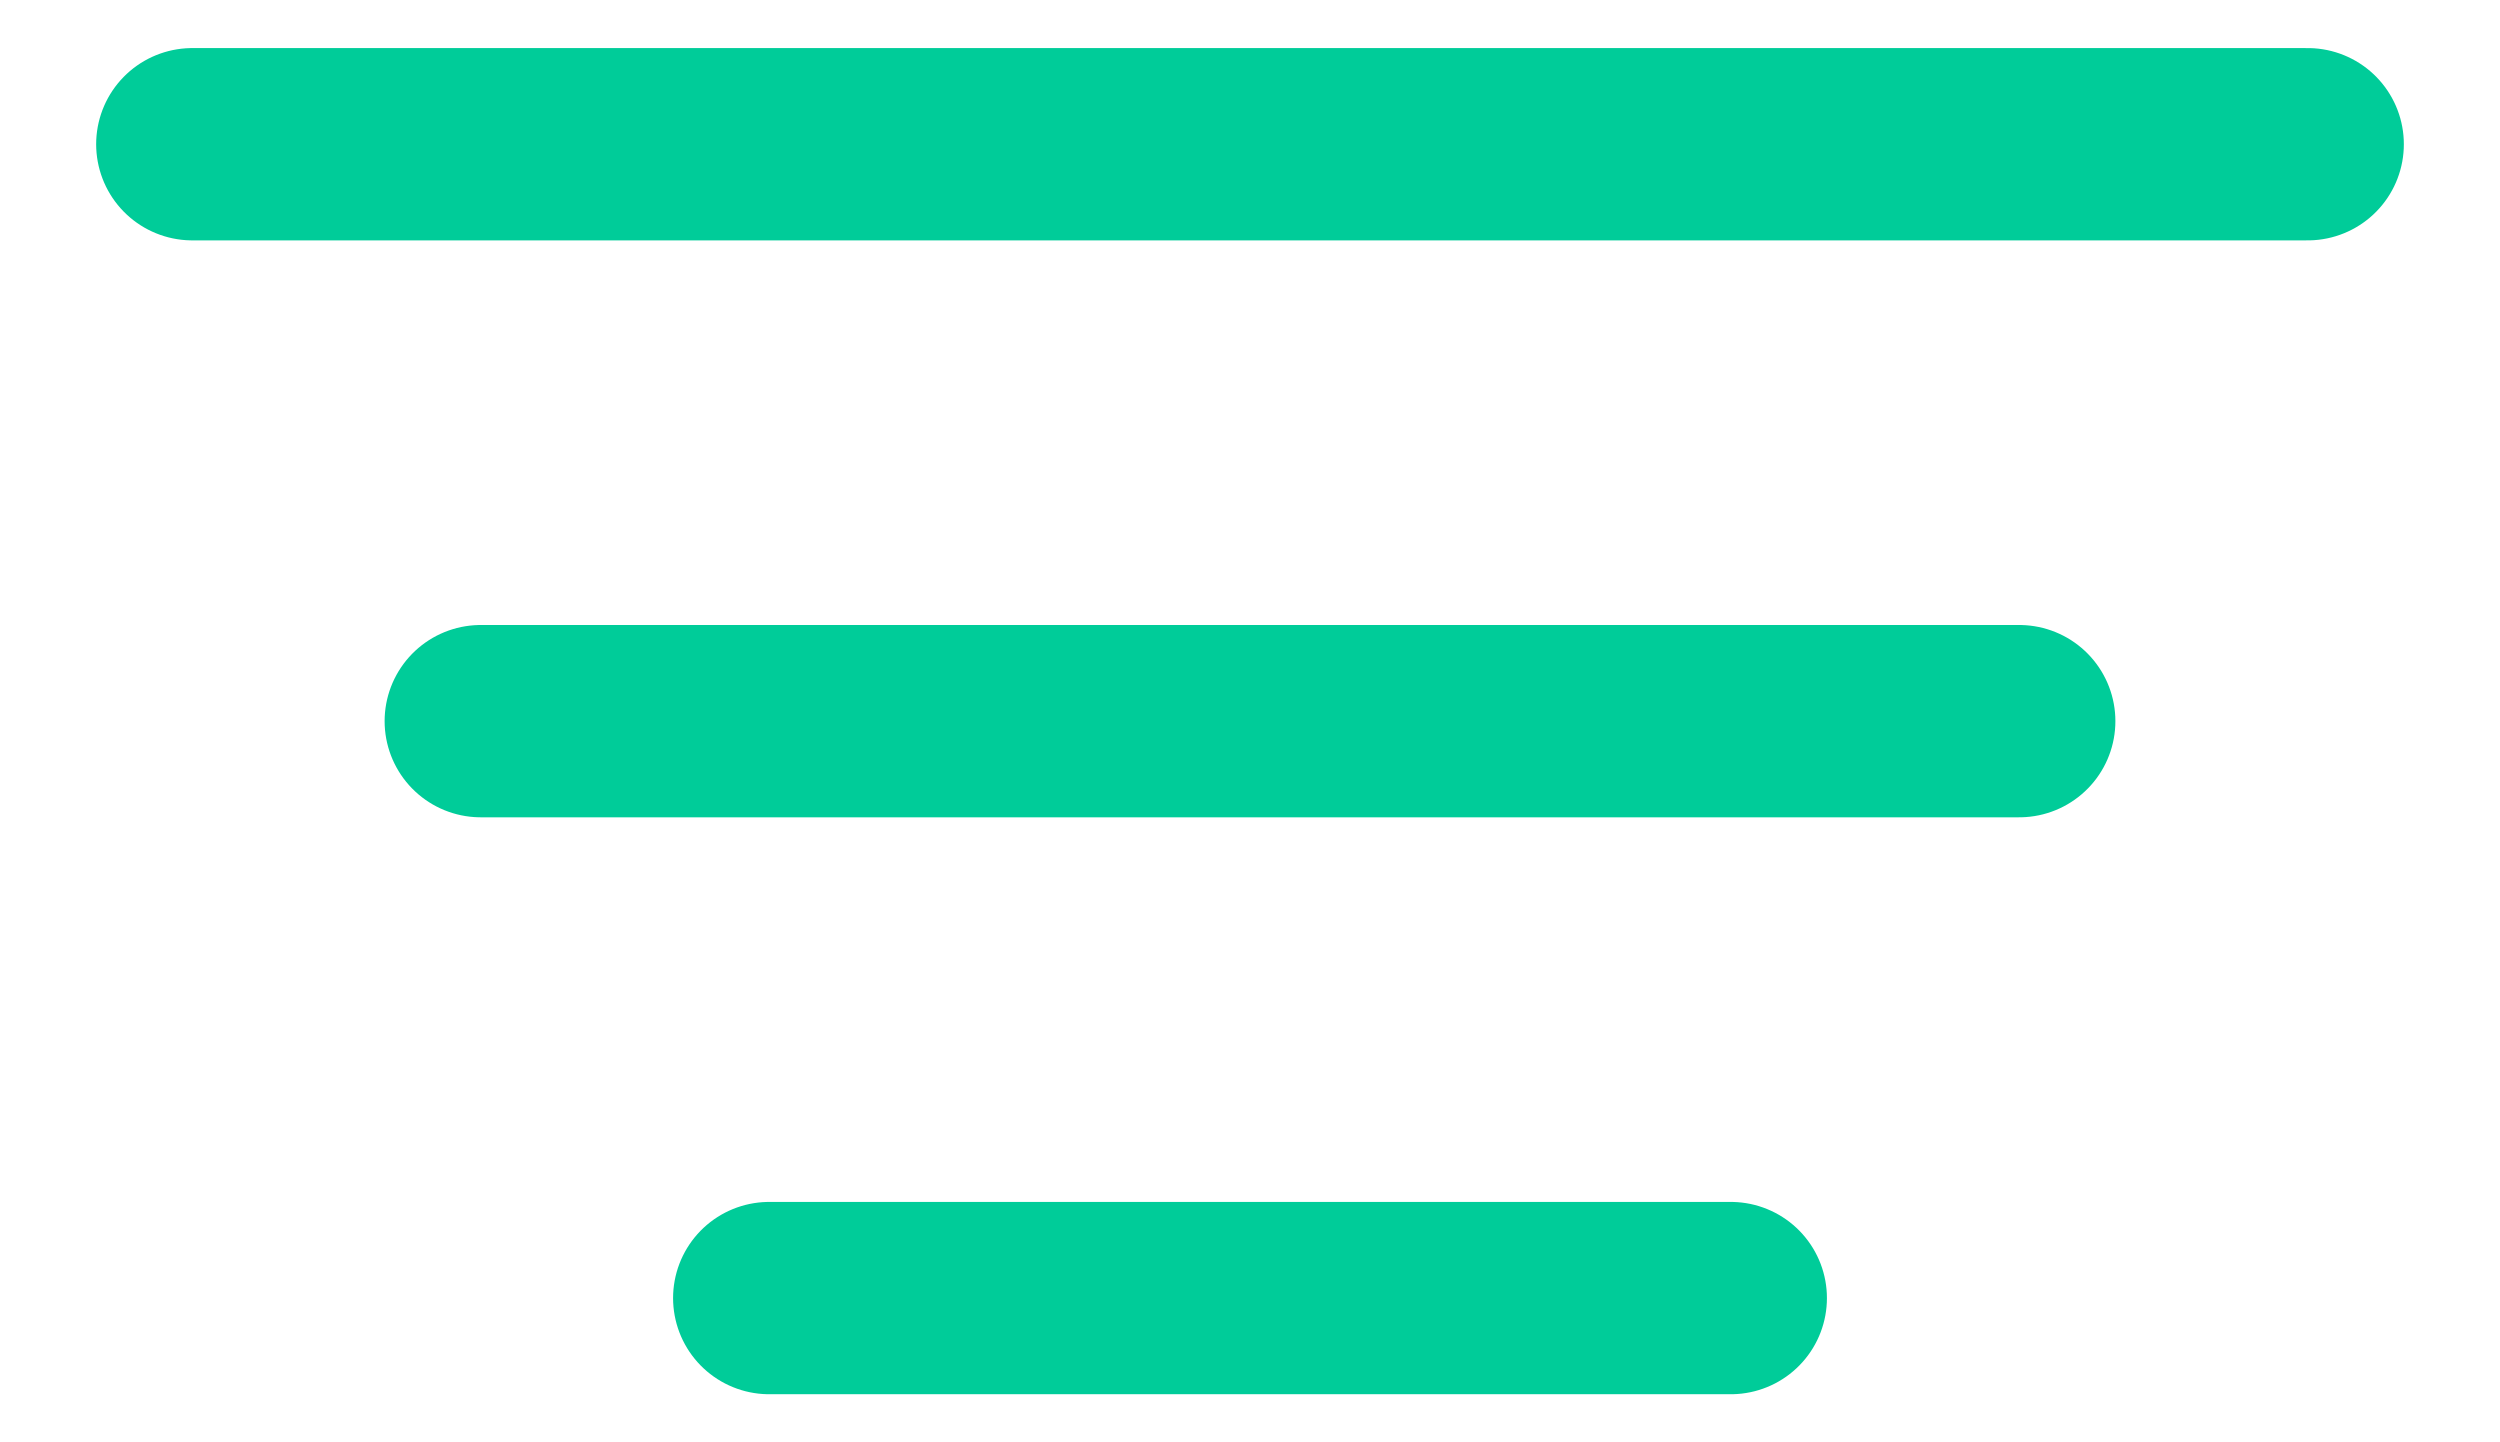
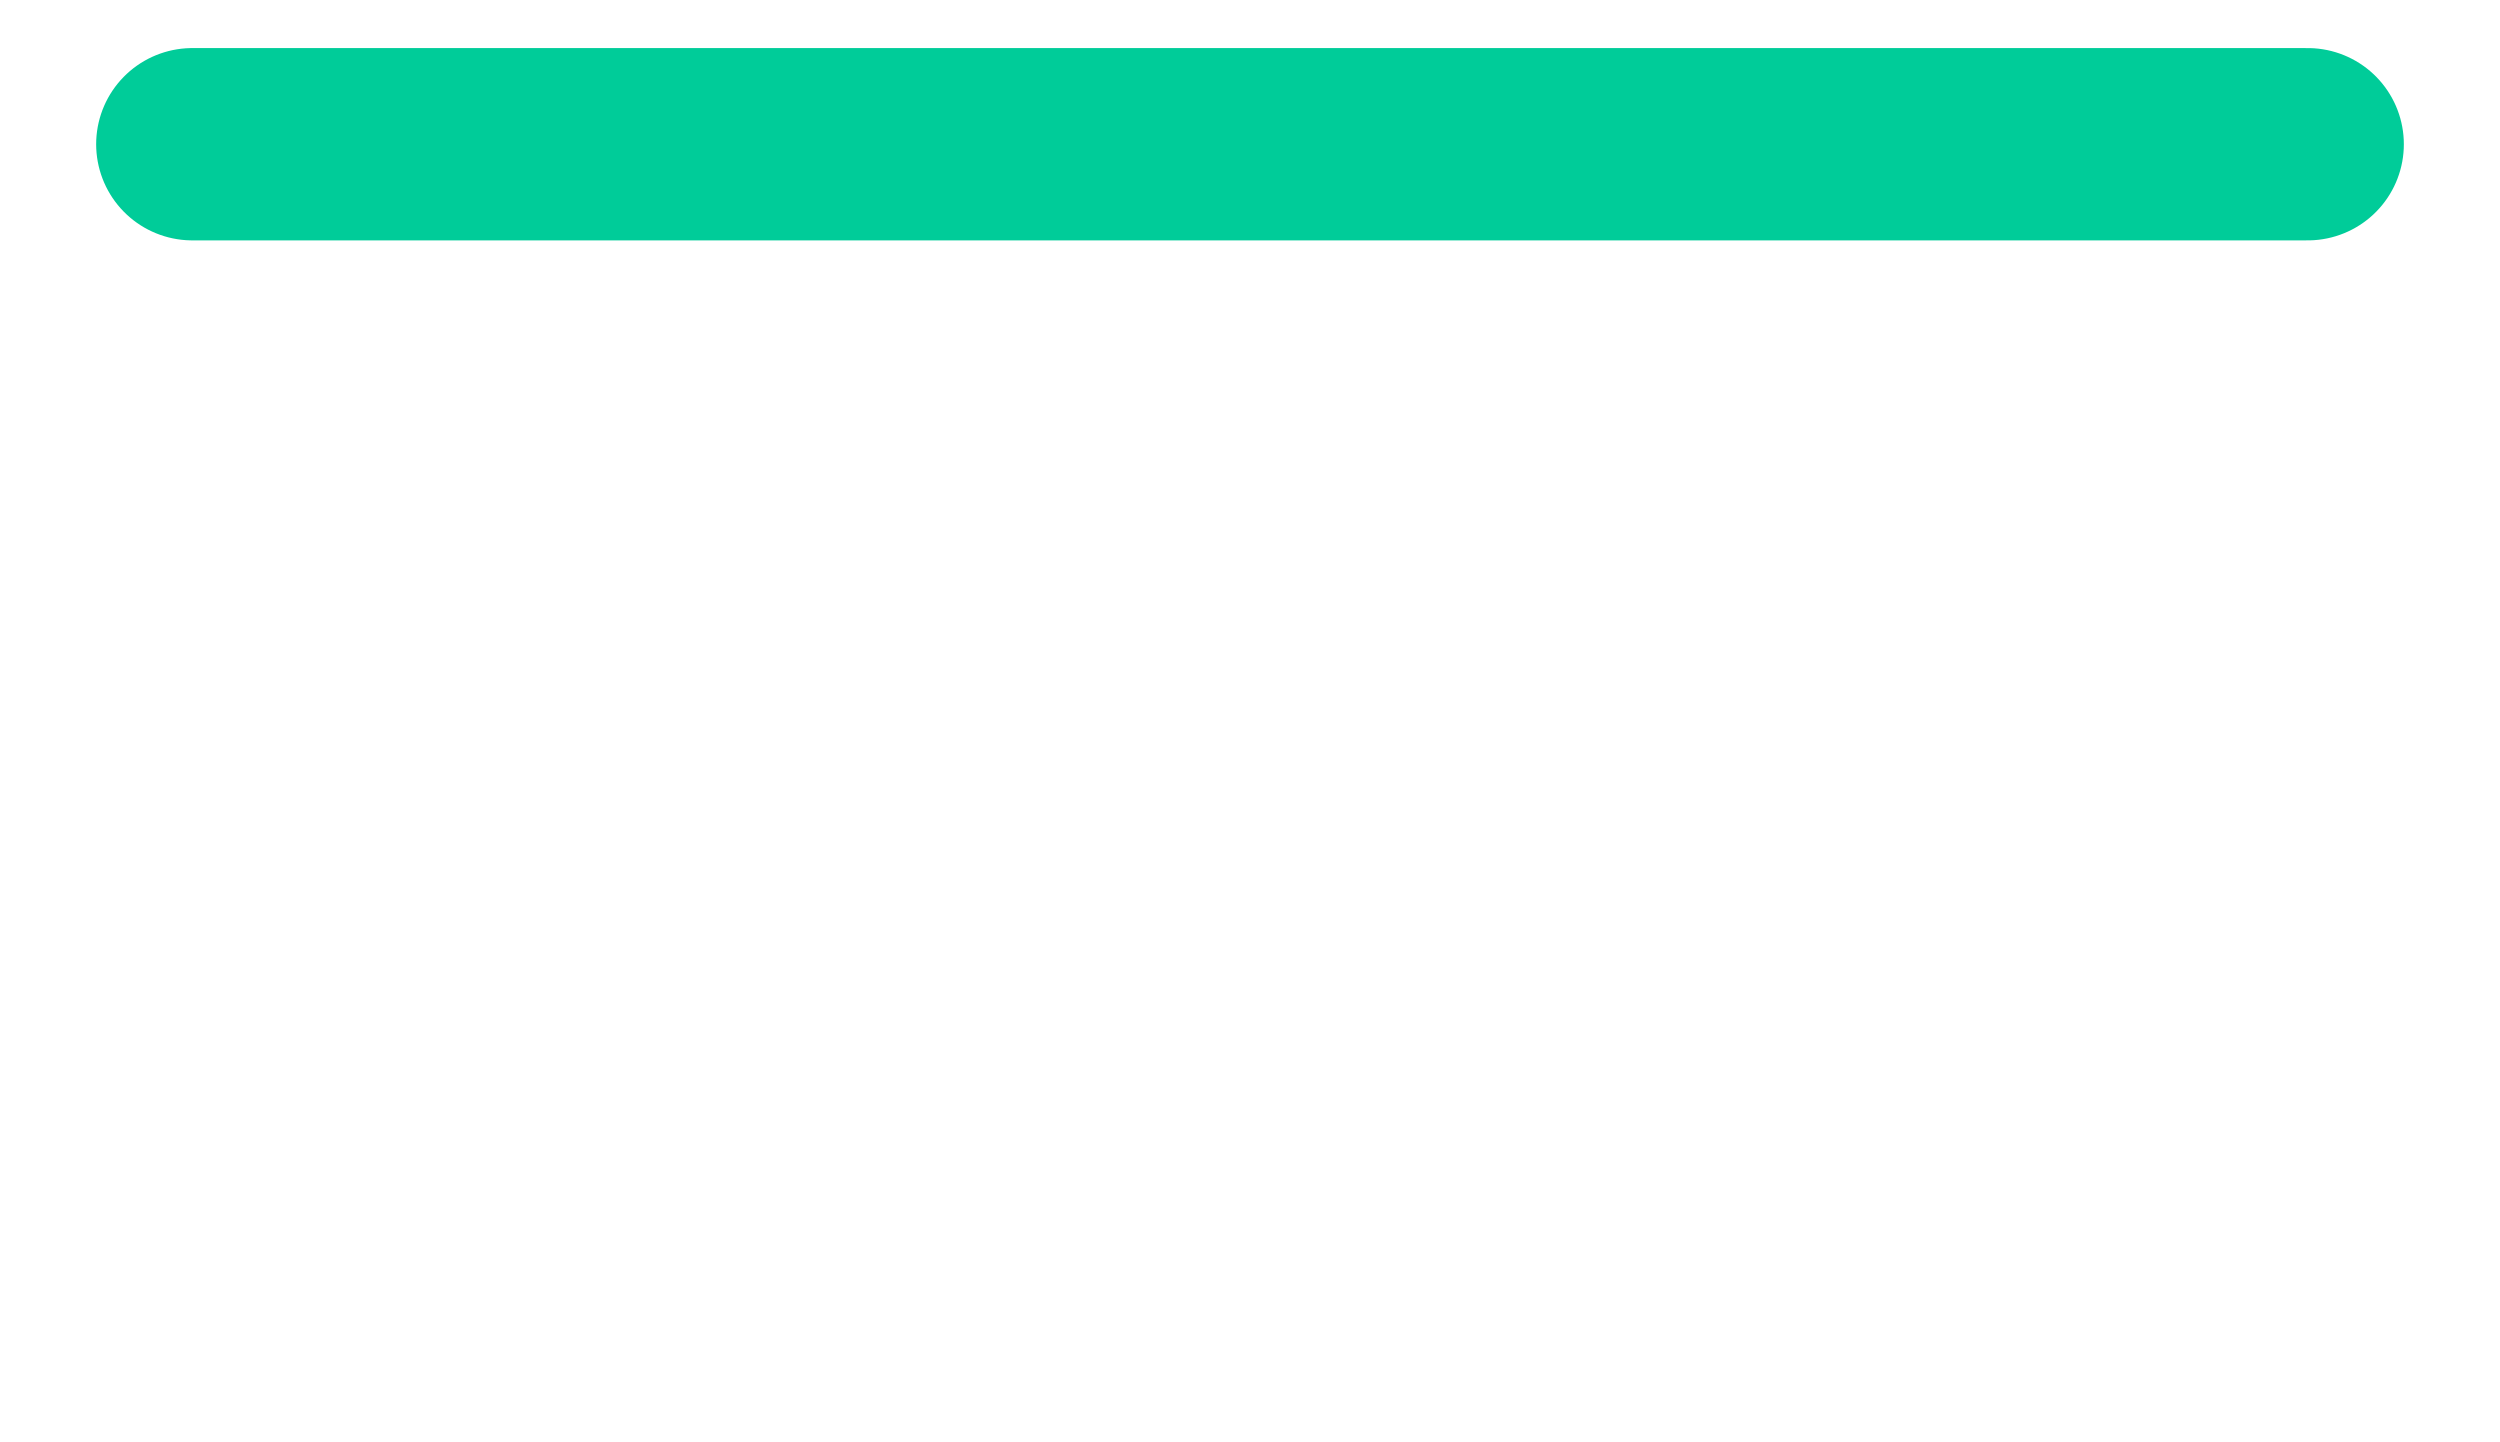
<svg xmlns="http://www.w3.org/2000/svg" width="26" height="15" viewBox="0 0 26 15" fill="none">
  <g id="filterslider">
-     <path id="Path" d="M5 7.5H21" stroke="#00CC99" stroke-width="2" stroke-linecap="round" stroke-linejoin="round" />
    <path id="Path_2" d="M2 1.5H24" stroke="#00CC99" stroke-width="2" stroke-linecap="round" stroke-linejoin="round" />
-     <path id="Path_3" d="M8 13.5H18" stroke="#00CC99" stroke-width="2" stroke-linecap="round" stroke-linejoin="round" />
  </g>
</svg>